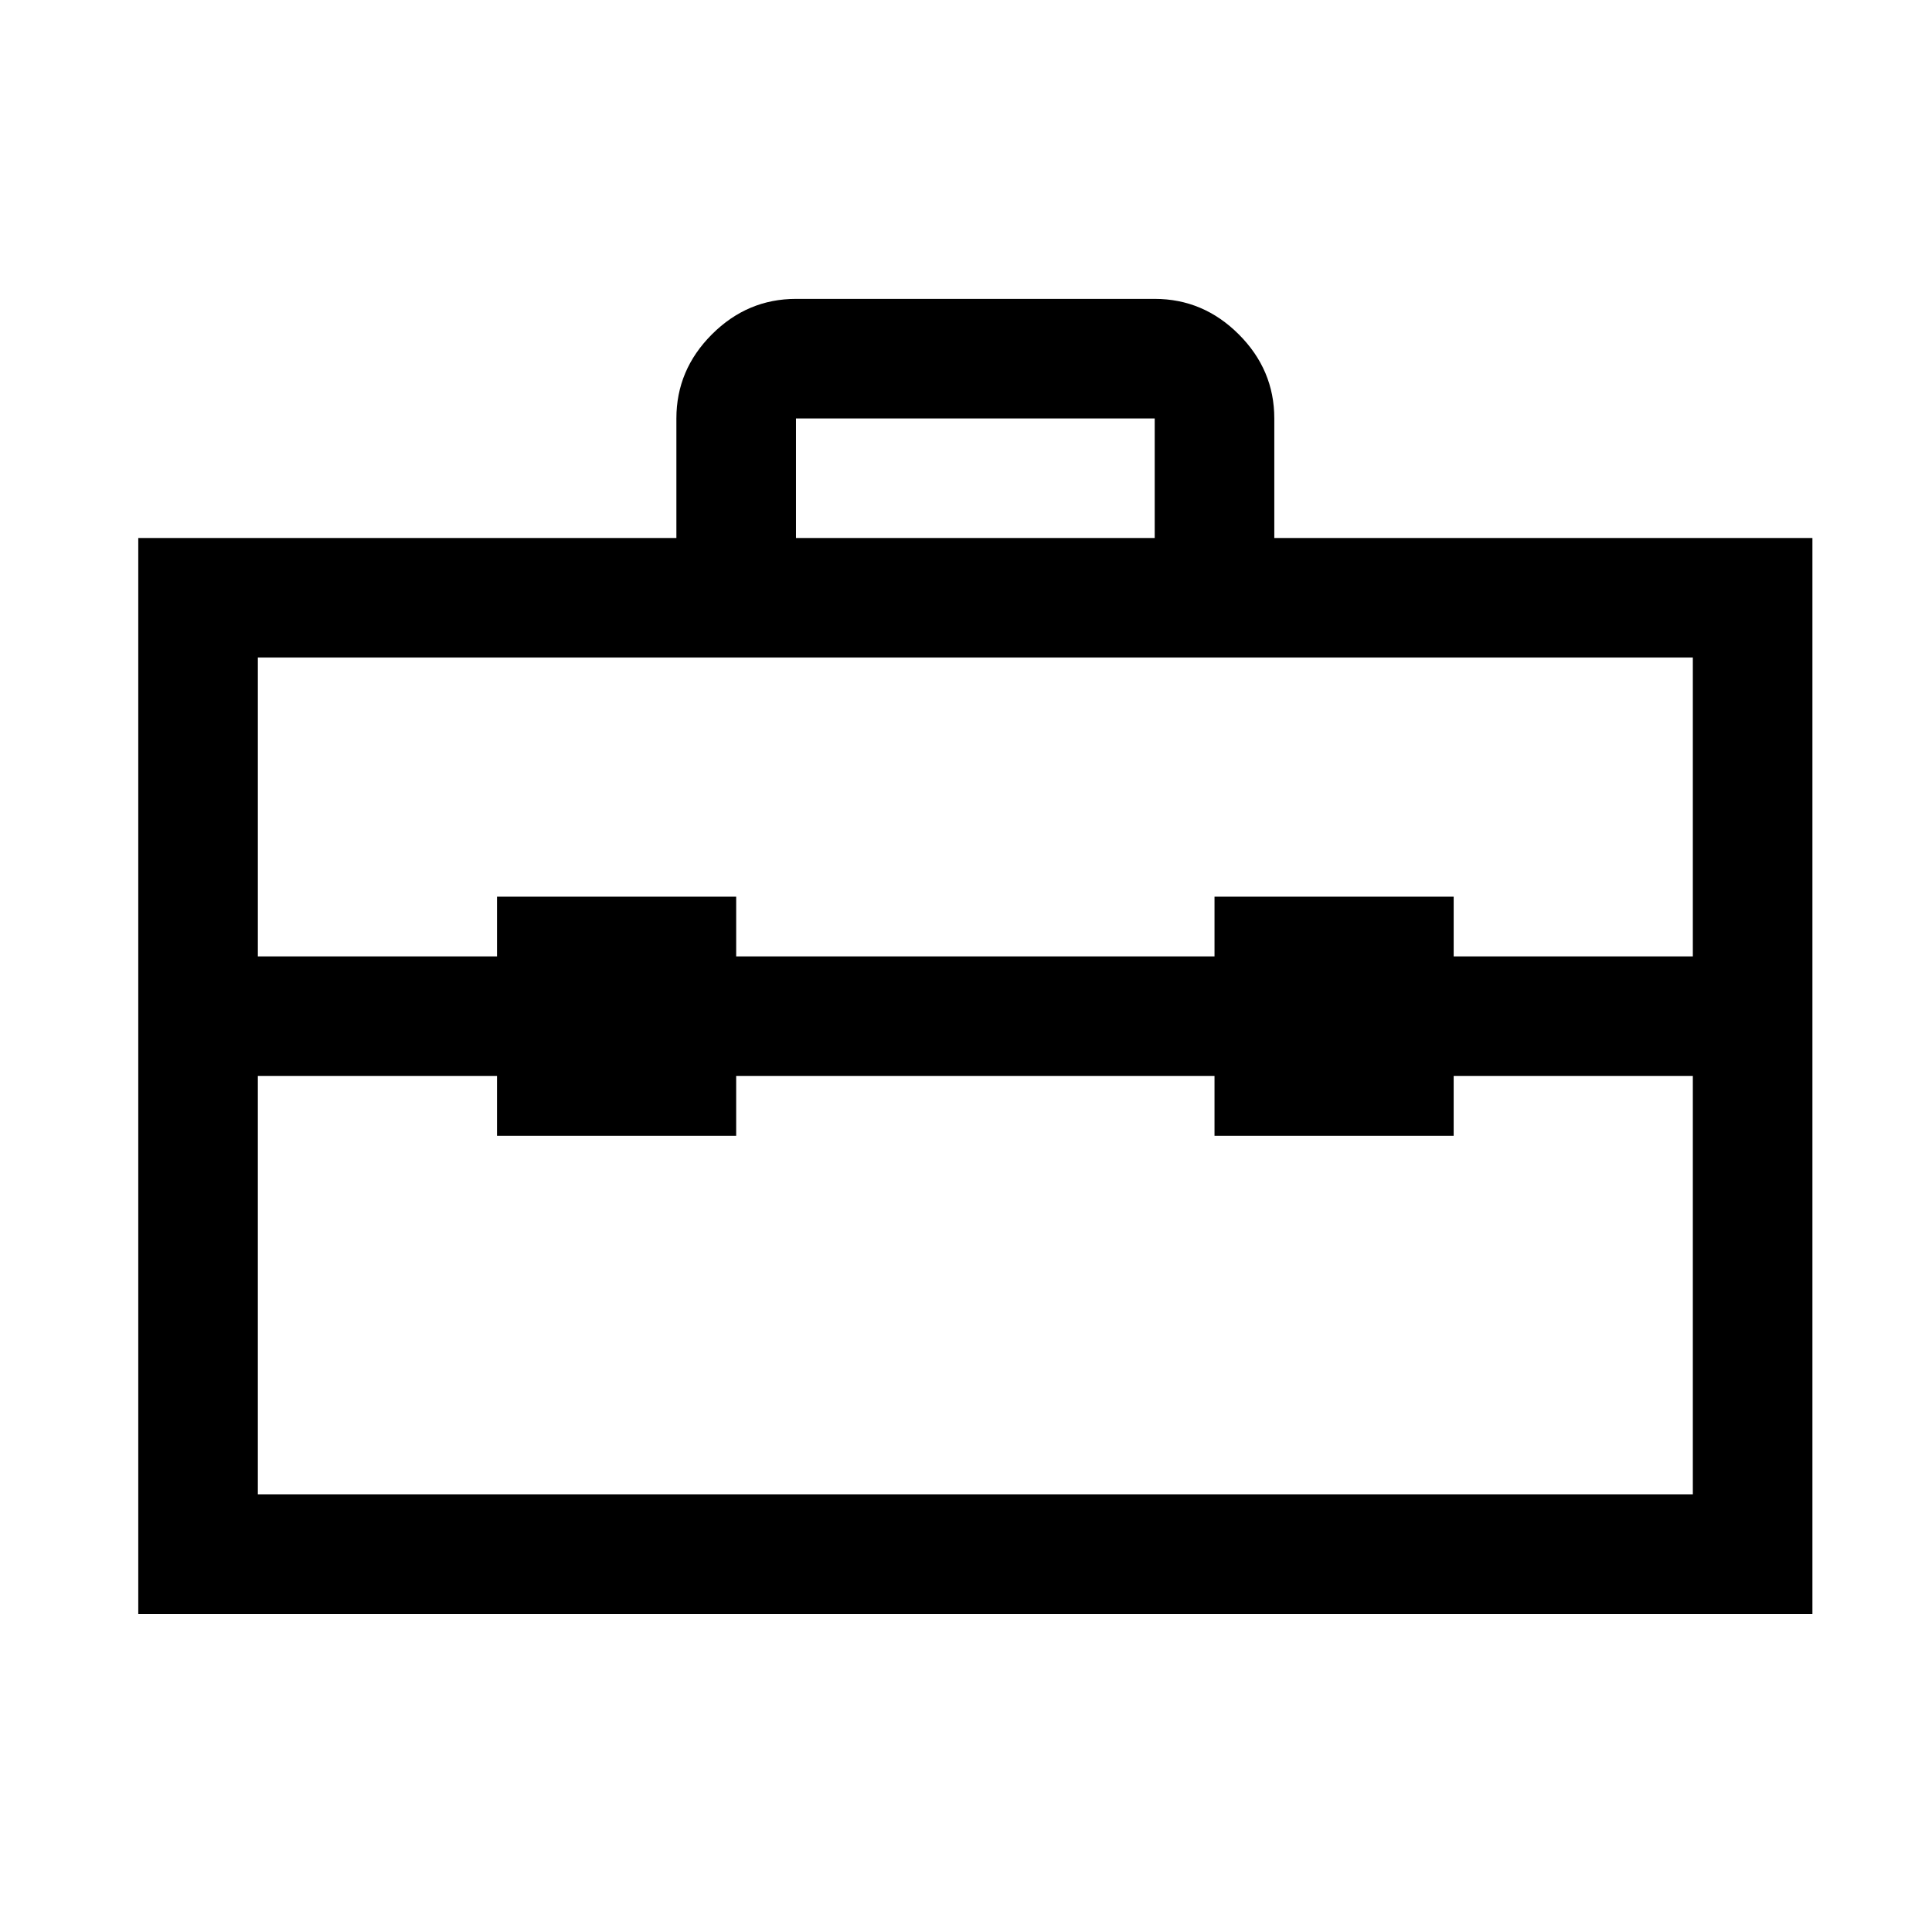
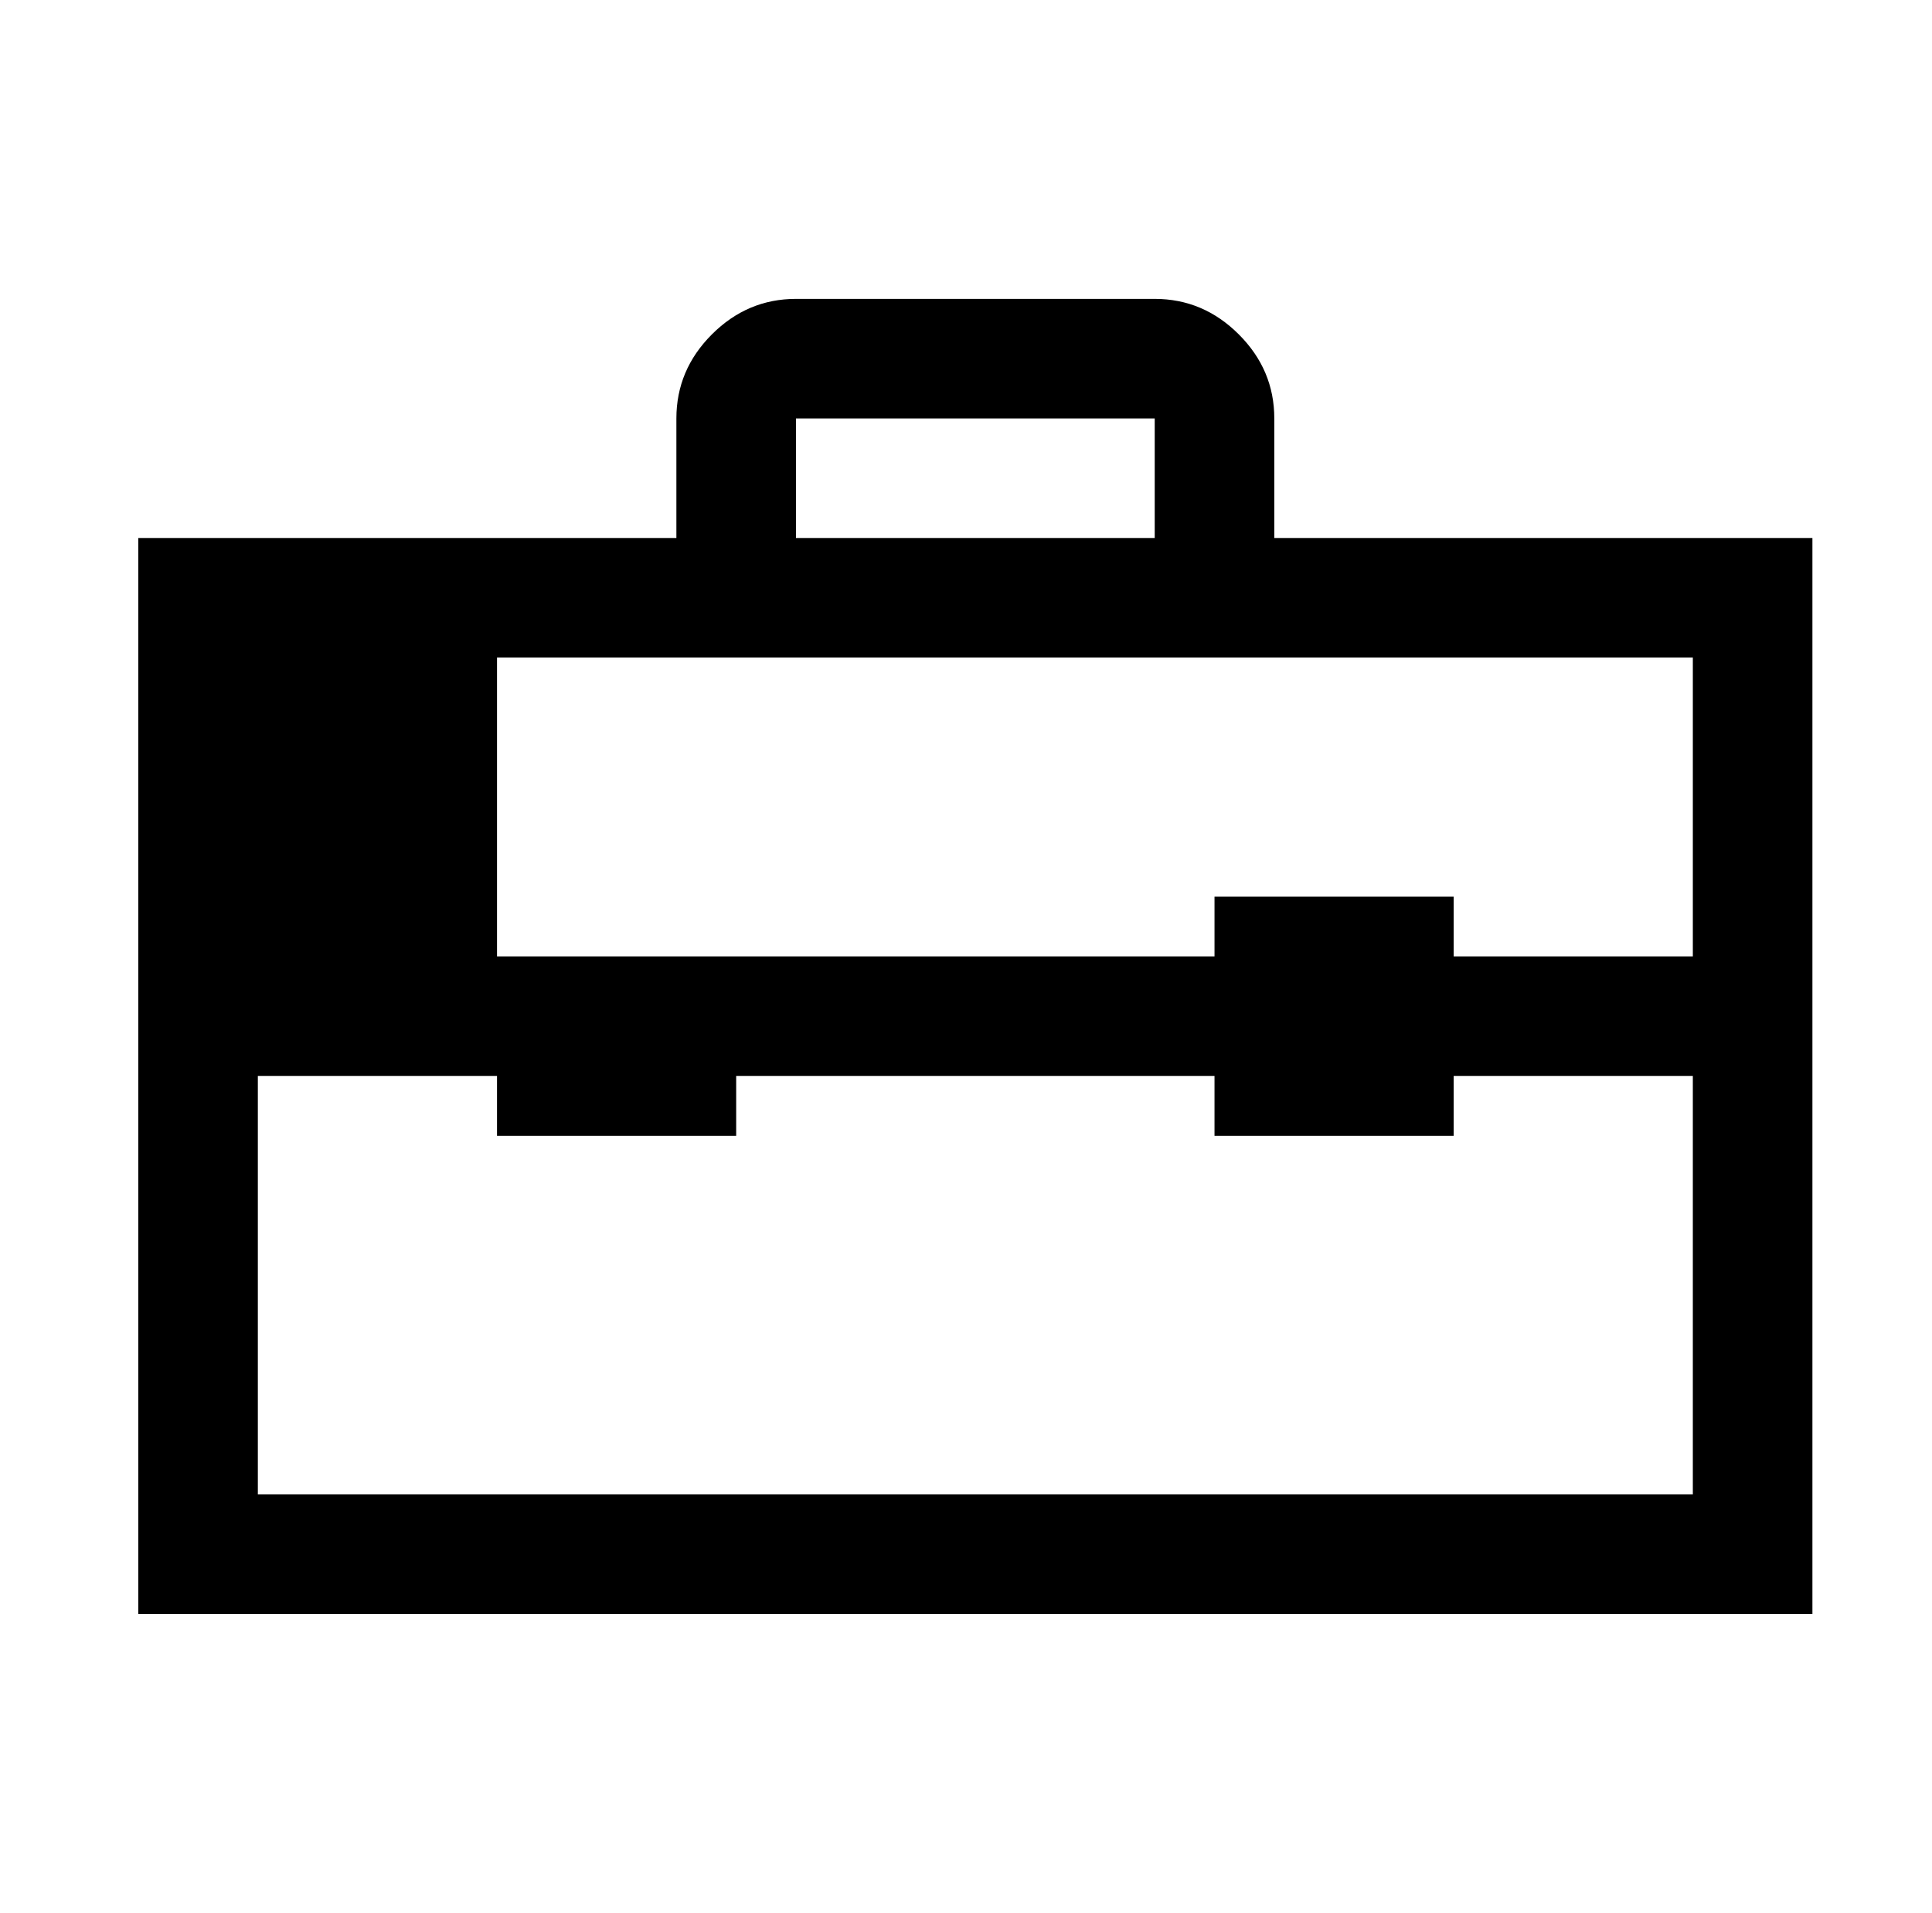
<svg xmlns="http://www.w3.org/2000/svg" version="1.1" viewBox="-10 0 1034 1024">
-   <path fill="currentColor" d="M416 160q-26 0 -45 19t-19 45v64h-288v576h896v-576h-288v-64q0 -26 -19 -45t-45 -19h-192zM416 224h192v64h-192v-64zM128 352h768v160h-128v-32h-128v32h-256v-32h-128v32h-128v-160zM128 576h128v32h128v-32h256v32h128v-32h128v224h-768v-224z" />
+   <path fill="currentColor" d="M416 160q-26 0 -45 19t-19 45v64h-288v576h896v-576h-288v-64q0 -26 -19 -45t-45 -19h-192zM416 224h192v64h-192v-64zM128 352h768v160h-128v-32h-128v32h-256v-32v32h-128v-160zM128 576h128v32h128v-32h256v32h128v-32h128v224h-768v-224z" />
</svg>